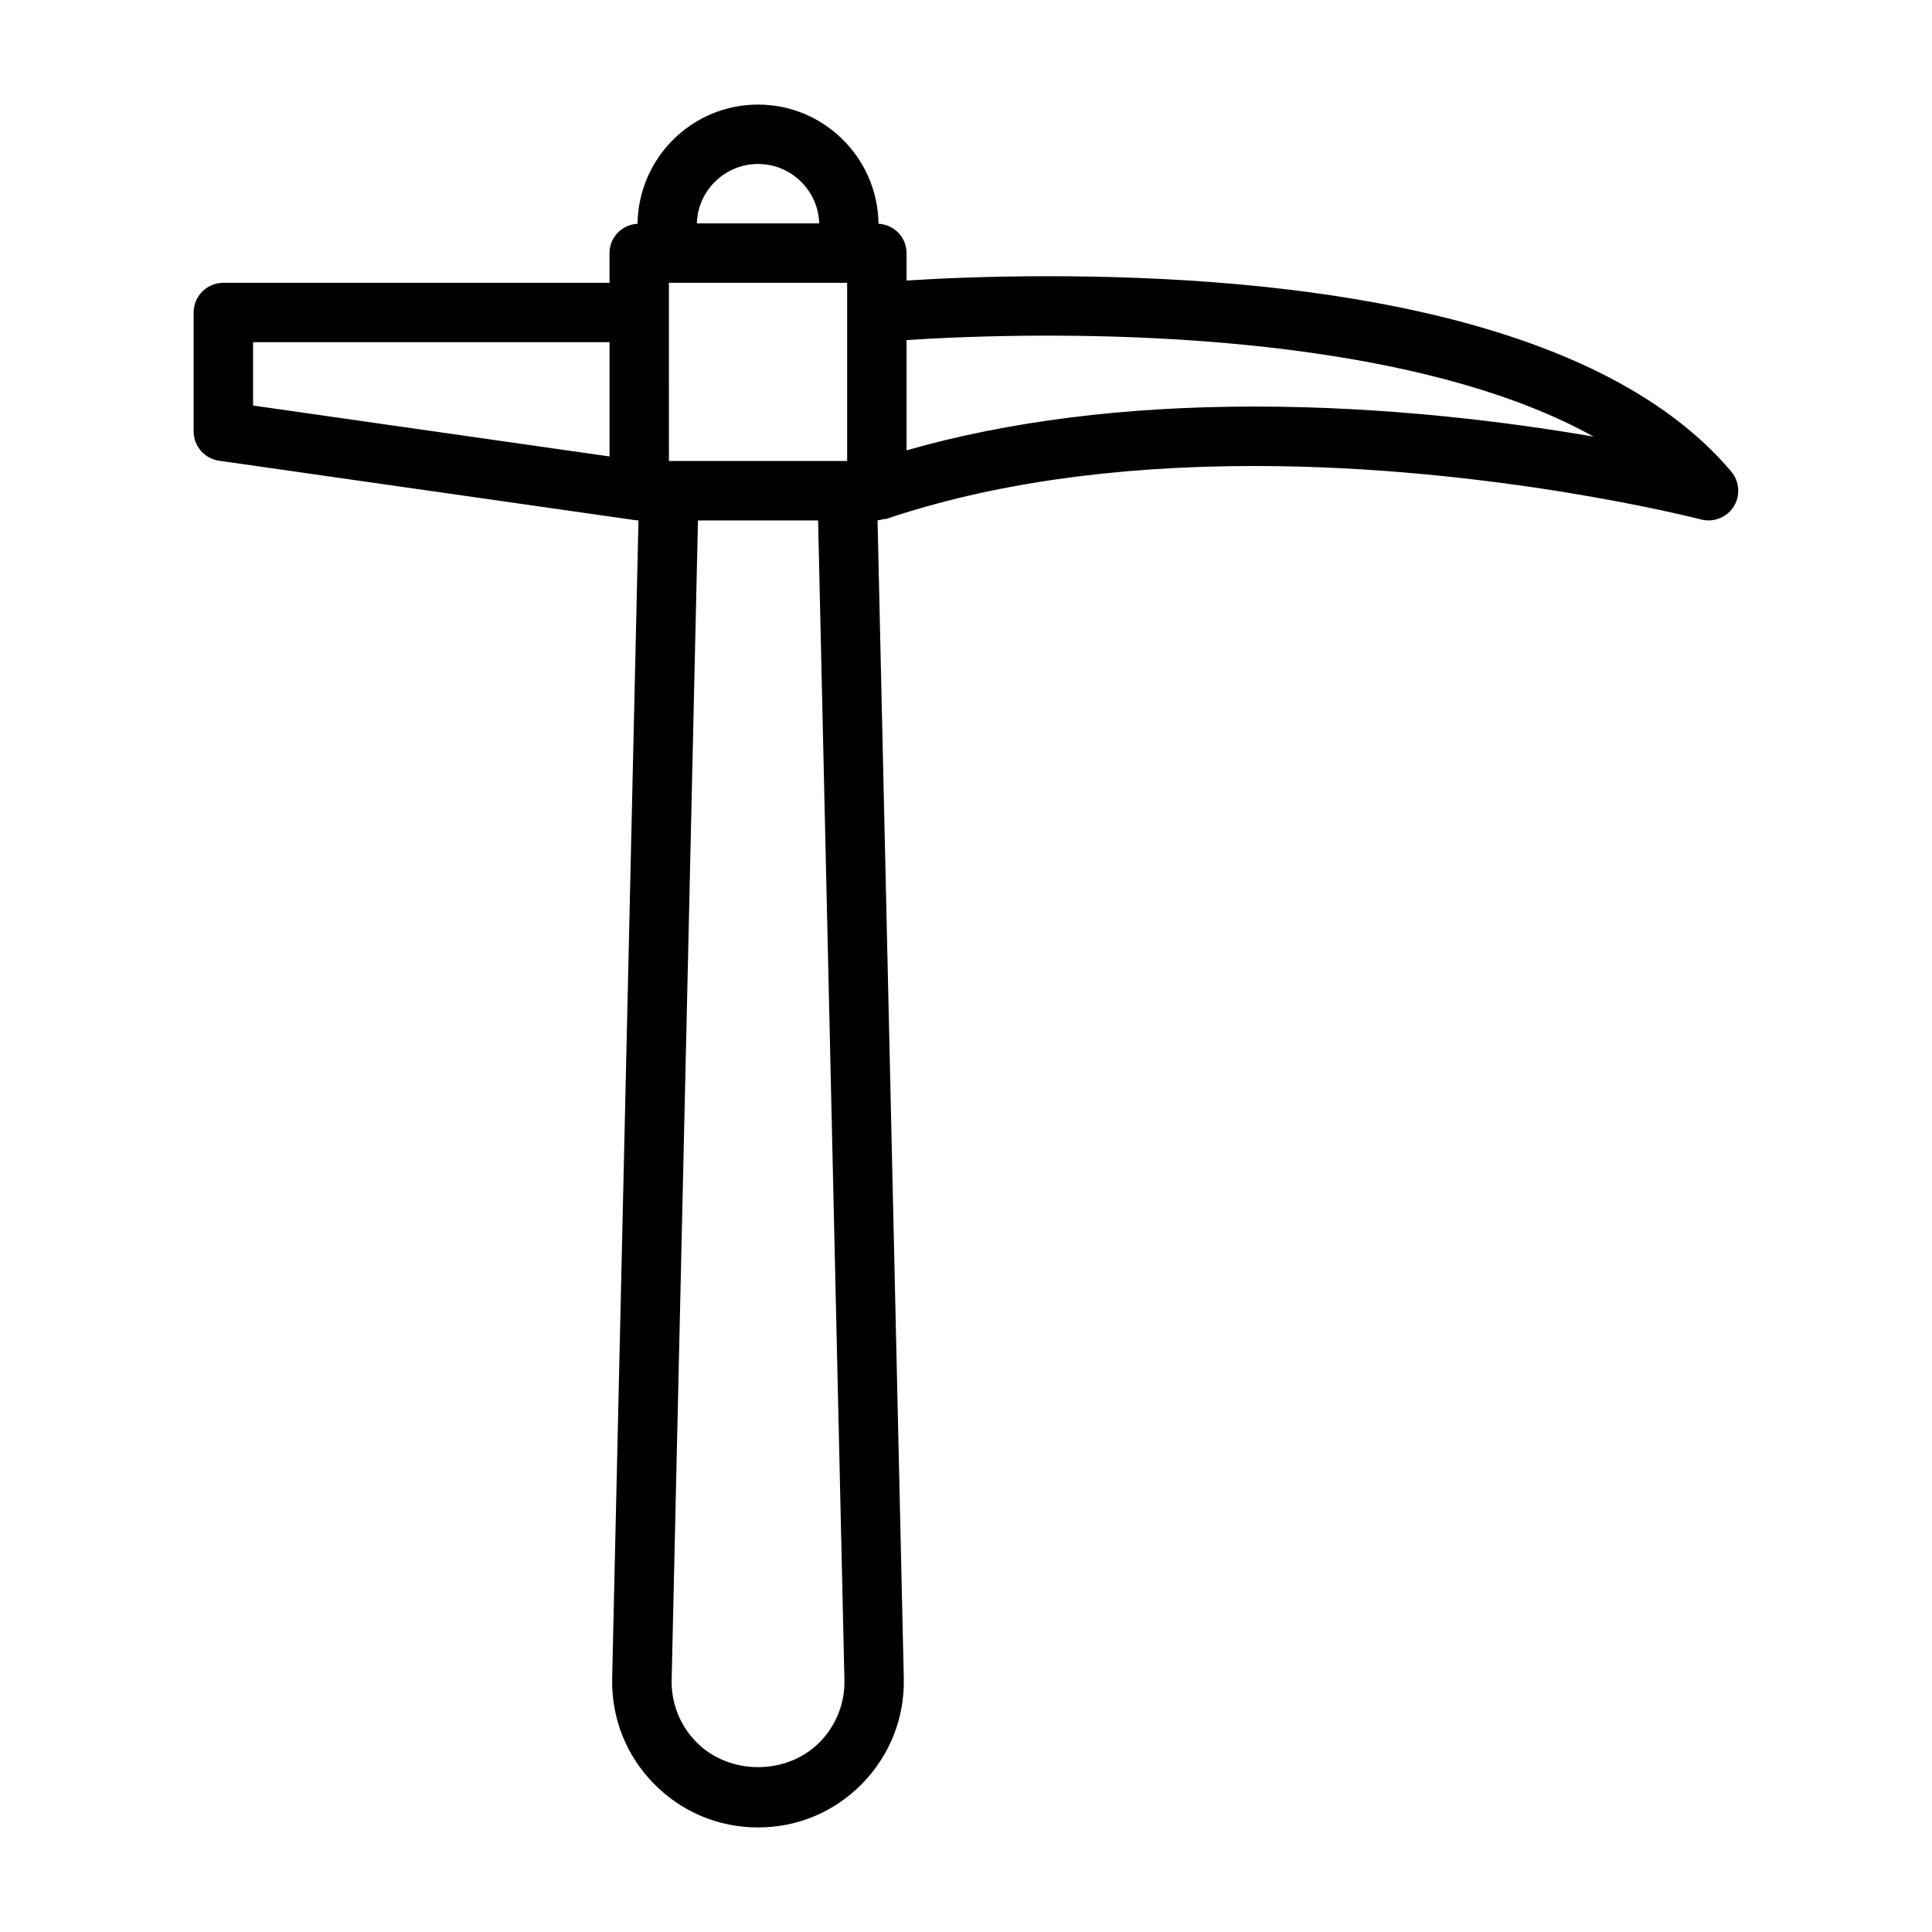
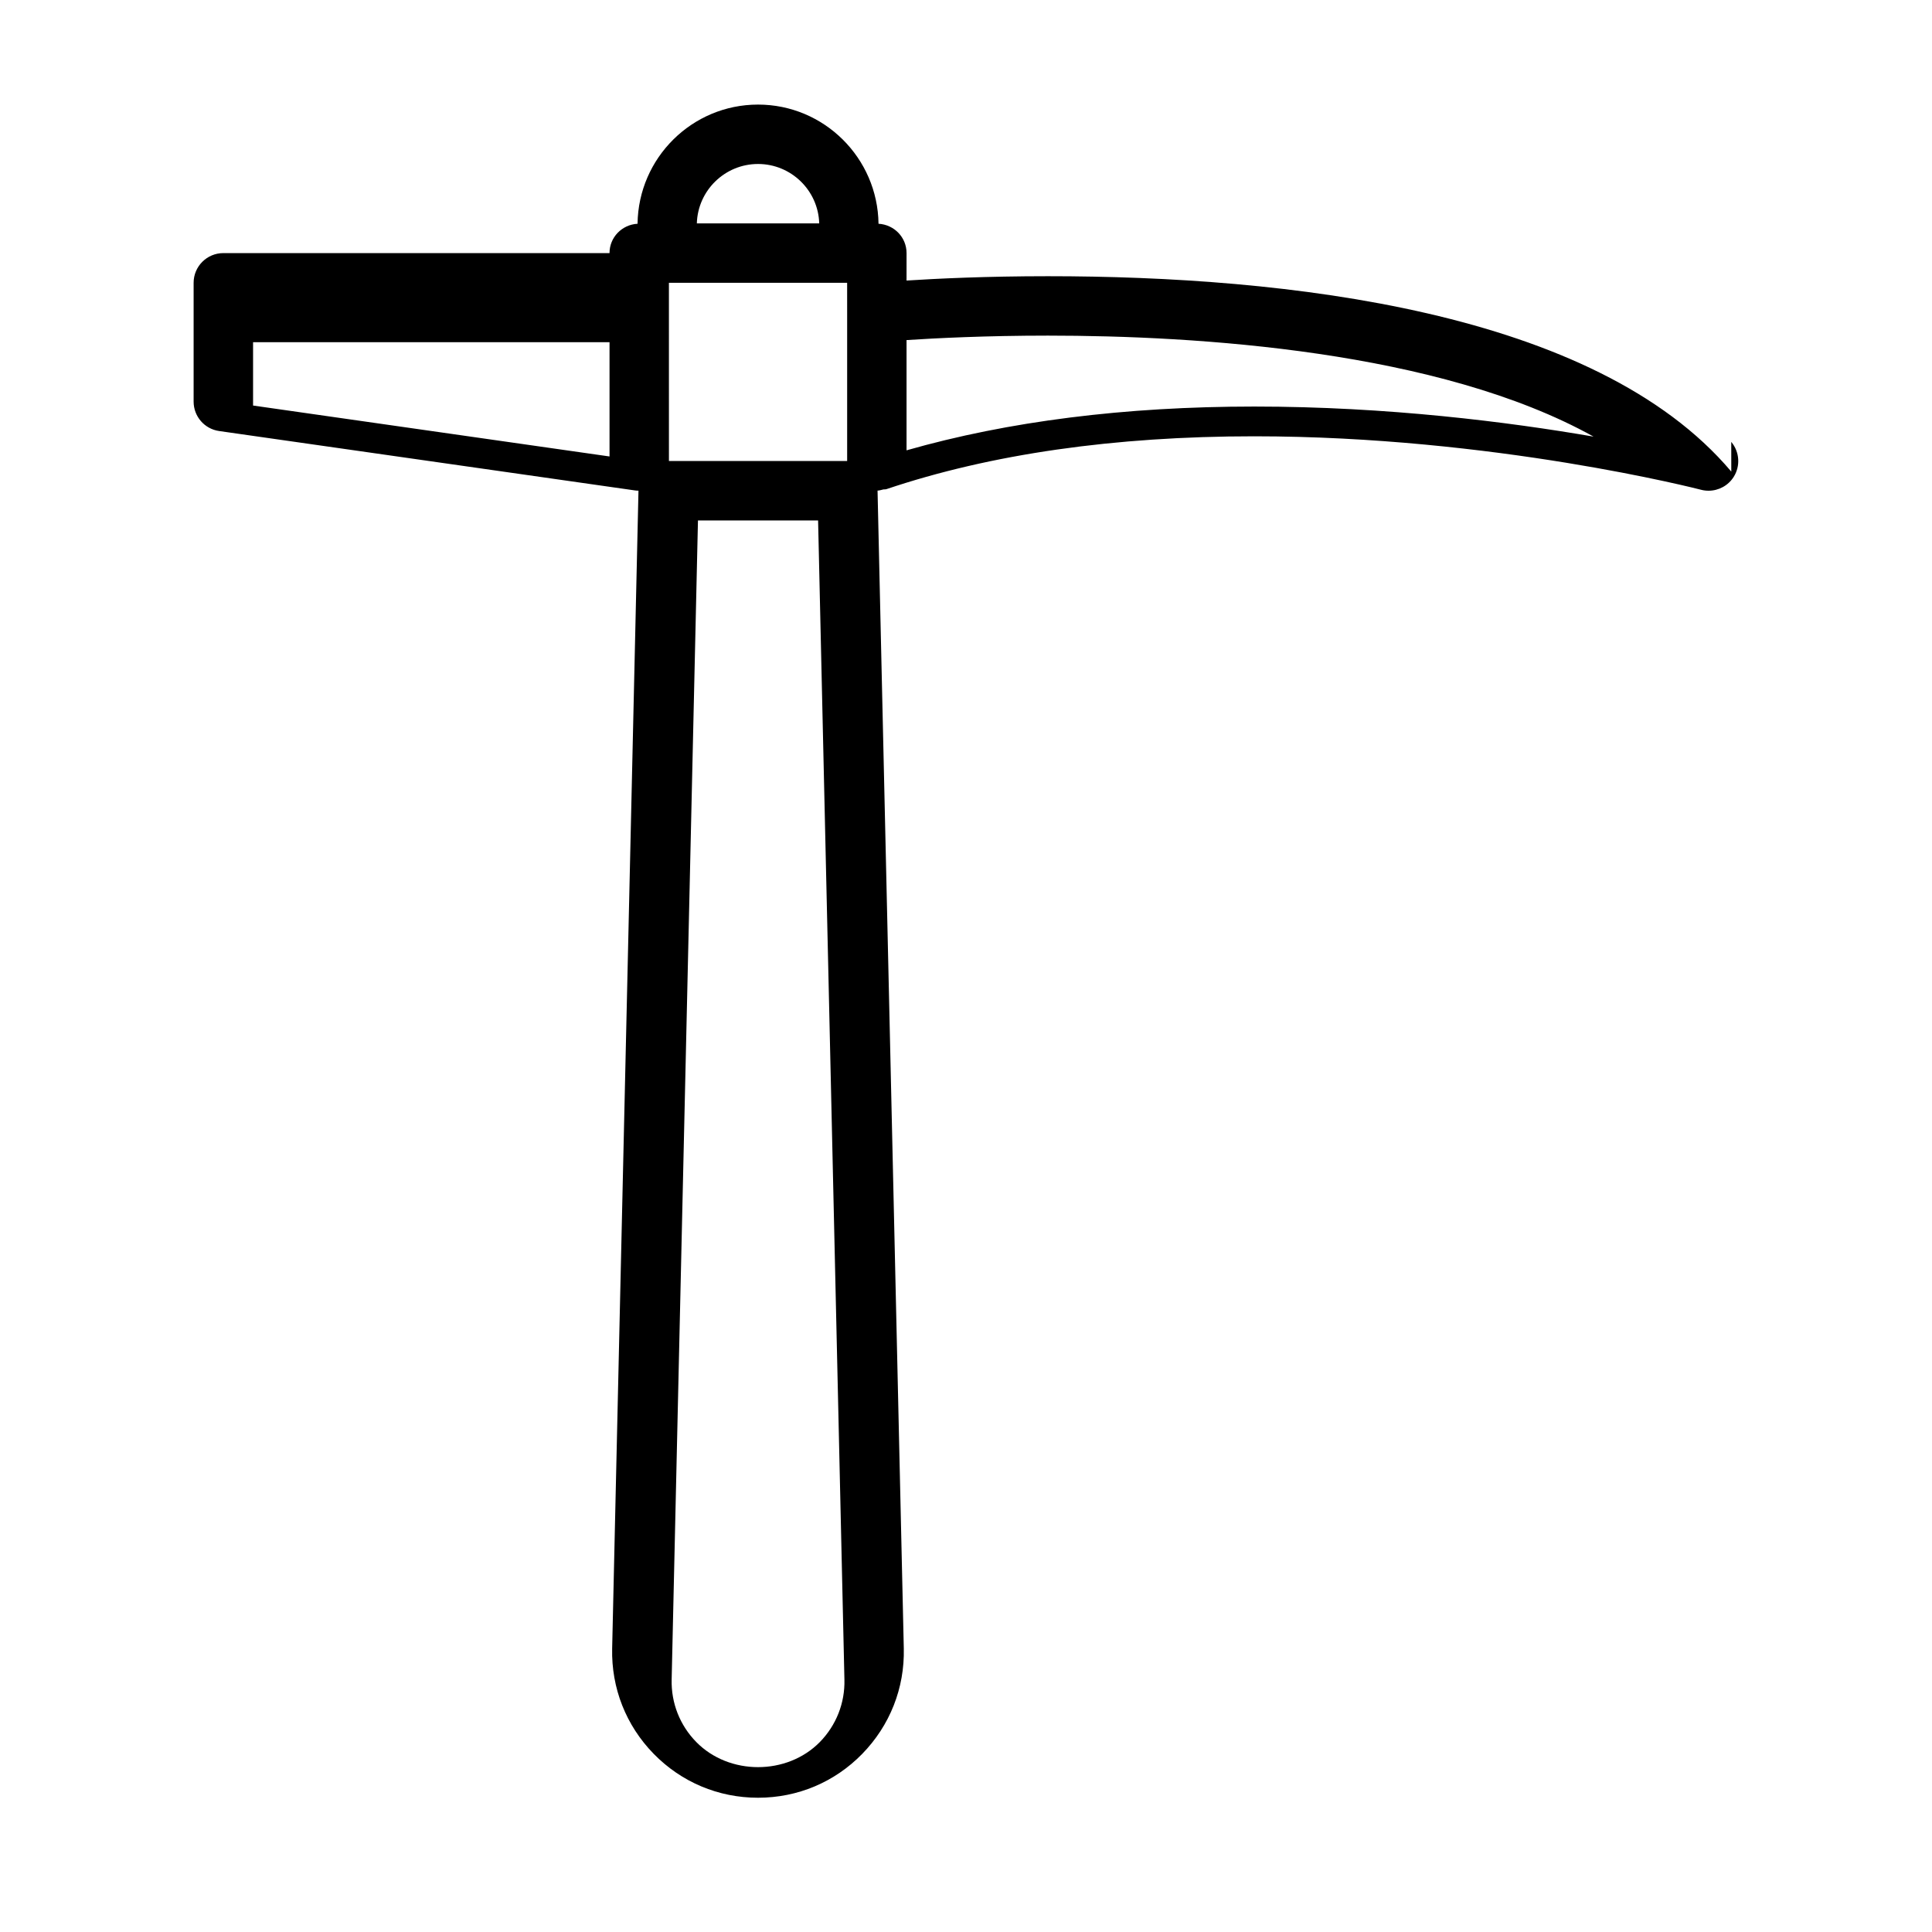
<svg xmlns="http://www.w3.org/2000/svg" fill="#000000" width="800px" height="800px" version="1.1" viewBox="144 144 512 512">
-   <path d="m602.81 268.98c-36.102-42.793-118.41-51.781-181.11-51.781-16.281 0-29.426 0.629-37.457 1.148l0.004-7.273c0-4.188-3.289-7.543-7.43-7.777-0.223-17.445-14.438-31.582-31.93-31.582-17.492 0-31.707 14.137-31.93 31.582-4.141 0.234-7.43 3.59-7.43 7.777v7.871h-102.34c-4.348 0-7.875 3.527-7.875 7.871v31.488c0 3.922 2.883 7.242 6.754 7.793l110.21 15.742c0.316 0.047 0.613 0.062 0.93 0.062l-6.977 306.85c-0.234 10.484 3.668 20.387 11.004 27.898 7.344 7.516 17.152 11.641 27.652 11.641s20.309-4.125 27.629-11.637c7.32-7.512 11.242-17.414 11.004-27.898l-6.957-306.87c0.535-0.016 1.008-0.188 1.512-0.301 0.27-0.062 0.551 0.016 0.82-0.078 27.629-9.305 60.426-14.012 97.488-14.012 63.449 0 117.88 14.027 118.41 14.168 0.676 0.176 1.336 0.254 2 0.254 2.644 0 5.195-1.34 6.66-3.668 1.824-2.898 1.555-6.66-0.648-9.273zm-281.54-42.164v-7.871h47.23l0.004 7.871v39.359h-47.23zm23.617-39.359c8.785 0 15.965 7.023 16.215 15.742l-32.43 0.004c0.25-8.723 7.43-15.746 16.215-15.746zm-133.82 47.234h94.465v30.277l-94.465-13.496zm150.21 370.96c-8.707 8.879-24.059 8.879-32.762 0-4.344-4.441-6.66-10.312-6.519-16.531l6.973-307.2h31.836l6.977 307.2c0.156 6.219-2.176 12.09-6.504 16.531zm115.1-353.91c-34.273 0-65.211 3.906-92.133 11.602v-29.219c7.699-0.504 21.066-1.18 37.457-1.18 39.344 0 103.6 3.938 144.61 26.766-22.469-3.875-54.602-7.969-89.934-7.969z" />
+   <path d="m602.81 268.98c-36.102-42.793-118.41-51.781-181.11-51.781-16.281 0-29.426 0.629-37.457 1.148l0.004-7.273c0-4.188-3.289-7.543-7.43-7.777-0.223-17.445-14.438-31.582-31.93-31.582-17.492 0-31.707 14.137-31.93 31.582-4.141 0.234-7.43 3.59-7.43 7.777h-102.34c-4.348 0-7.875 3.527-7.875 7.871v31.488c0 3.922 2.883 7.242 6.754 7.793l110.21 15.742c0.316 0.047 0.613 0.062 0.93 0.062l-6.977 306.85c-0.234 10.484 3.668 20.387 11.004 27.898 7.344 7.516 17.152 11.641 27.652 11.641s20.309-4.125 27.629-11.637c7.32-7.512 11.242-17.414 11.004-27.898l-6.957-306.87c0.535-0.016 1.008-0.188 1.512-0.301 0.27-0.062 0.551 0.016 0.82-0.078 27.629-9.305 60.426-14.012 97.488-14.012 63.449 0 117.88 14.027 118.41 14.168 0.676 0.176 1.336 0.254 2 0.254 2.644 0 5.195-1.34 6.66-3.668 1.824-2.898 1.555-6.66-0.648-9.273zm-281.54-42.164v-7.871h47.23l0.004 7.871v39.359h-47.23zm23.617-39.359c8.785 0 15.965 7.023 16.215 15.742l-32.43 0.004c0.25-8.723 7.43-15.746 16.215-15.746zm-133.82 47.234h94.465v30.277l-94.465-13.496zm150.21 370.96c-8.707 8.879-24.059 8.879-32.762 0-4.344-4.441-6.66-10.312-6.519-16.531l6.973-307.2h31.836l6.977 307.2c0.156 6.219-2.176 12.09-6.504 16.531zm115.1-353.91c-34.273 0-65.211 3.906-92.133 11.602v-29.219c7.699-0.504 21.066-1.18 37.457-1.18 39.344 0 103.6 3.938 144.61 26.766-22.469-3.875-54.602-7.969-89.934-7.969z" />
</svg>